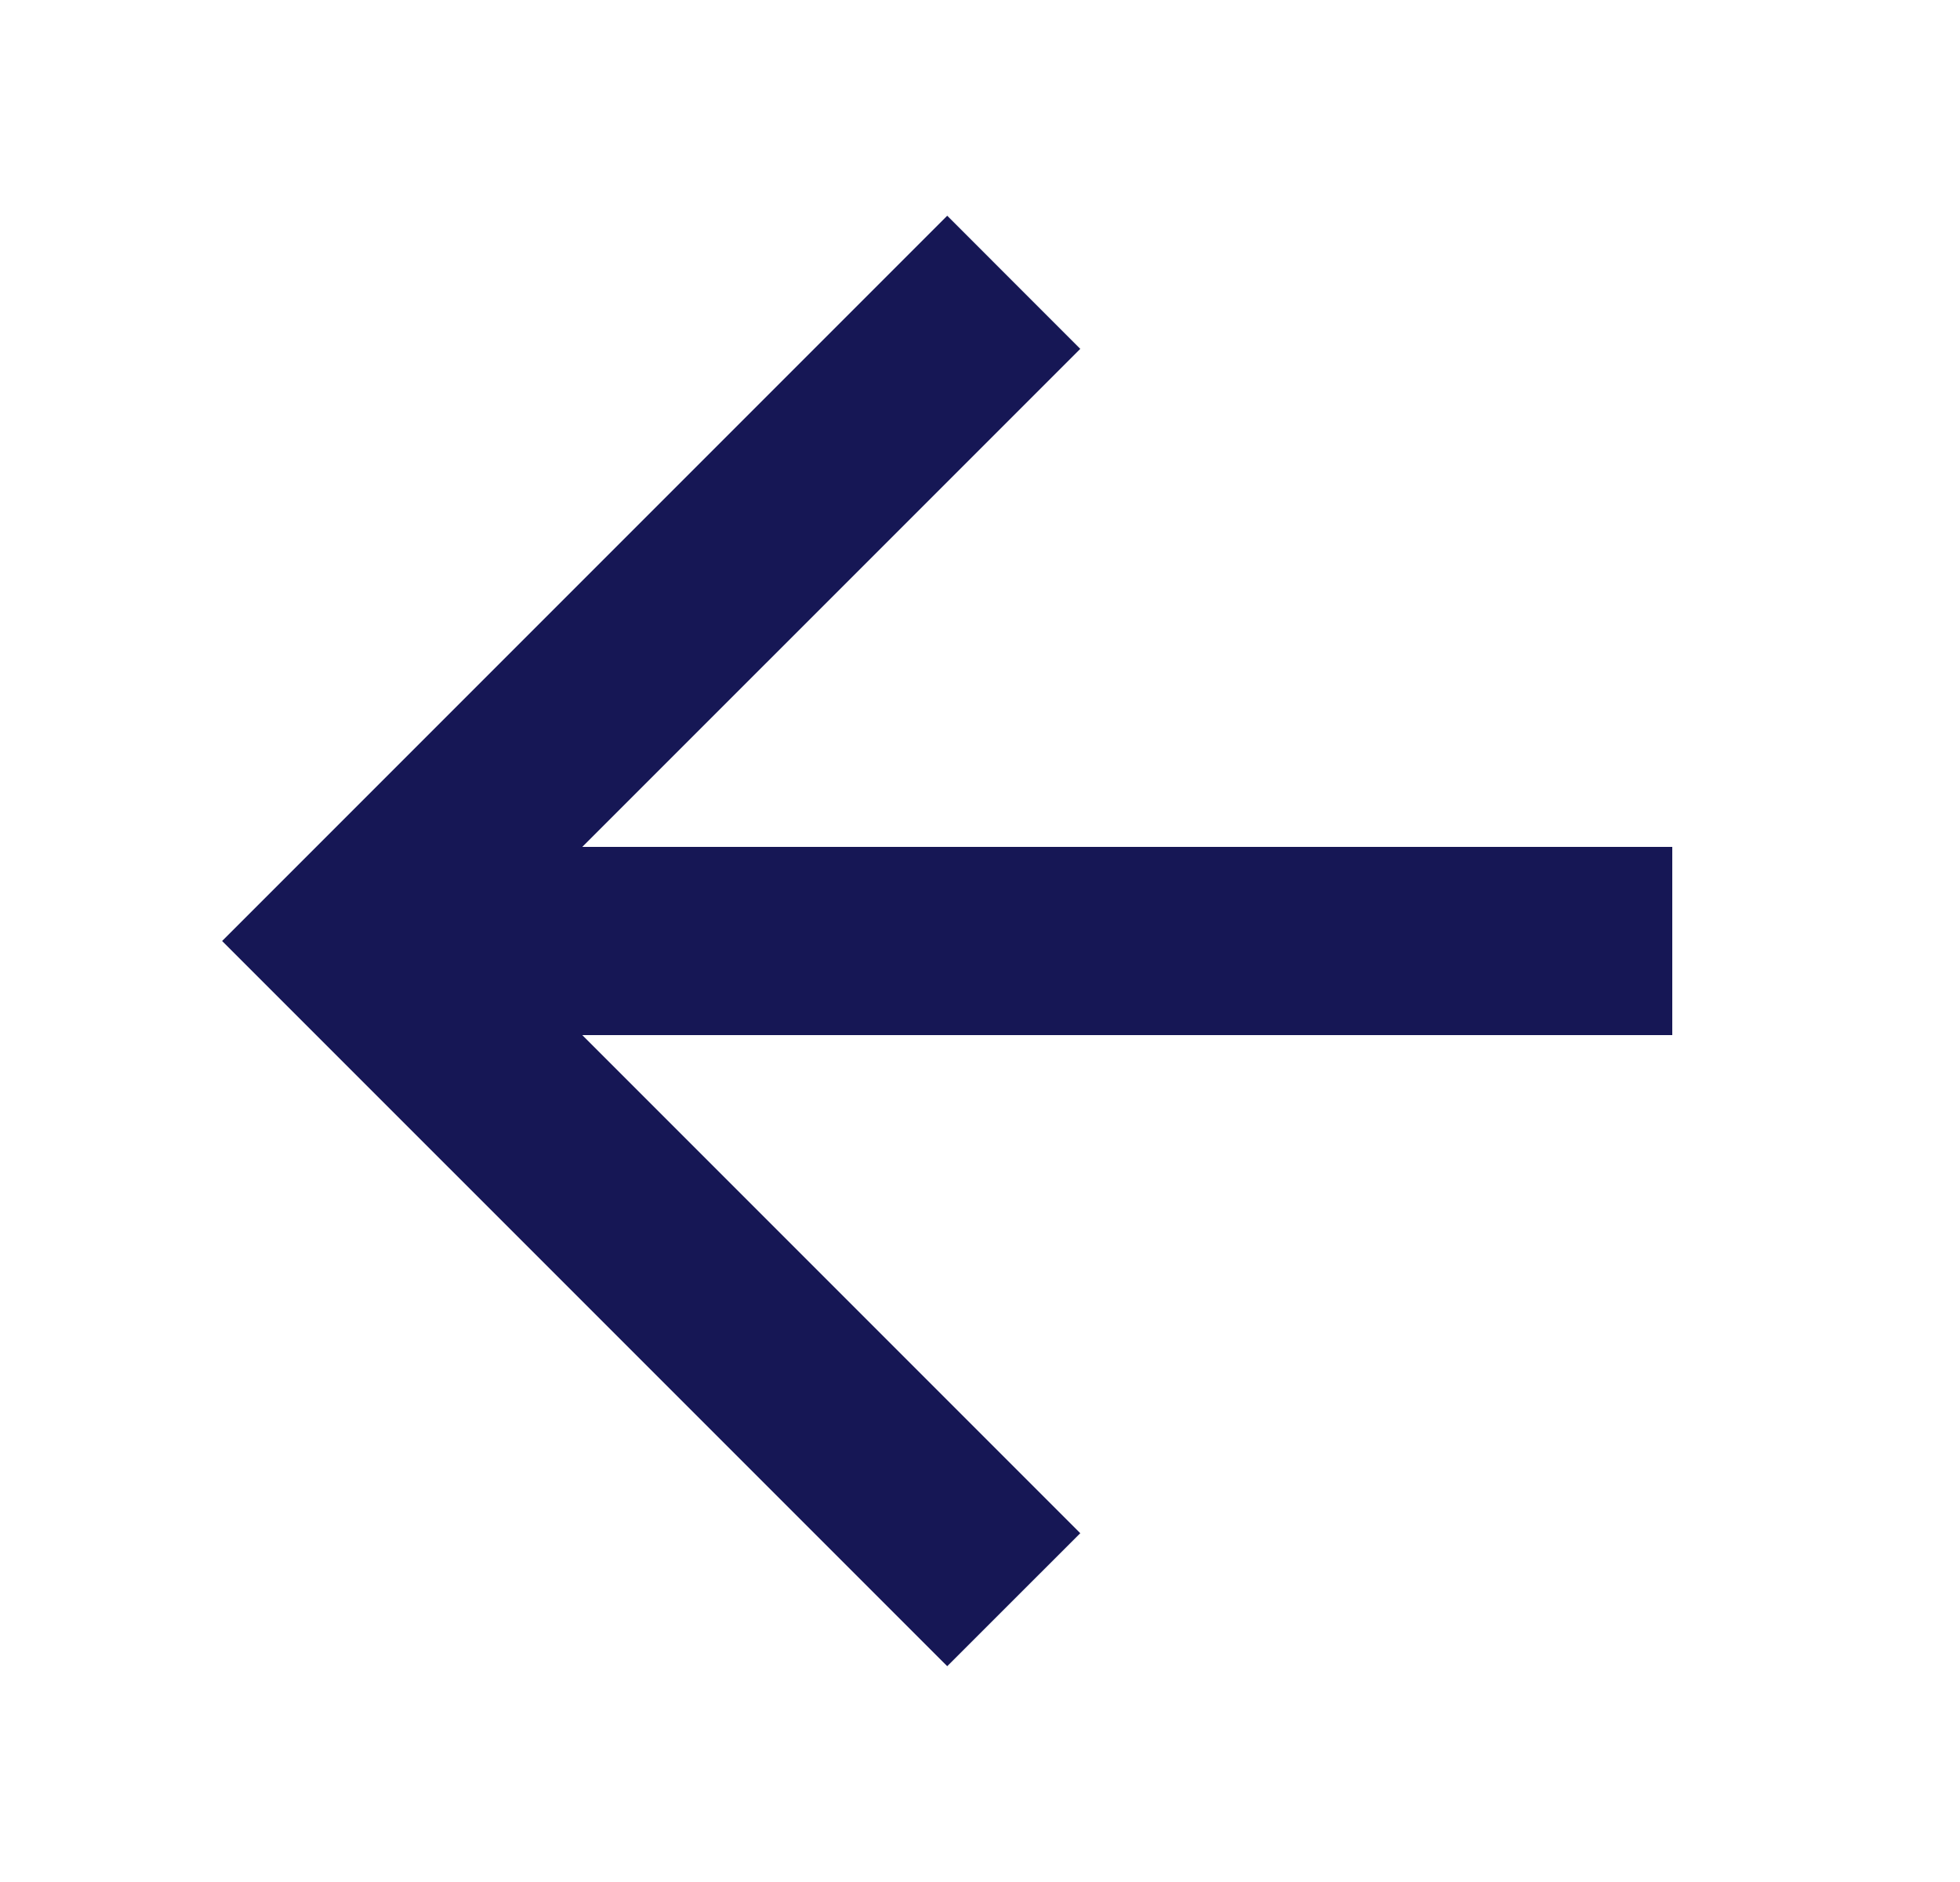
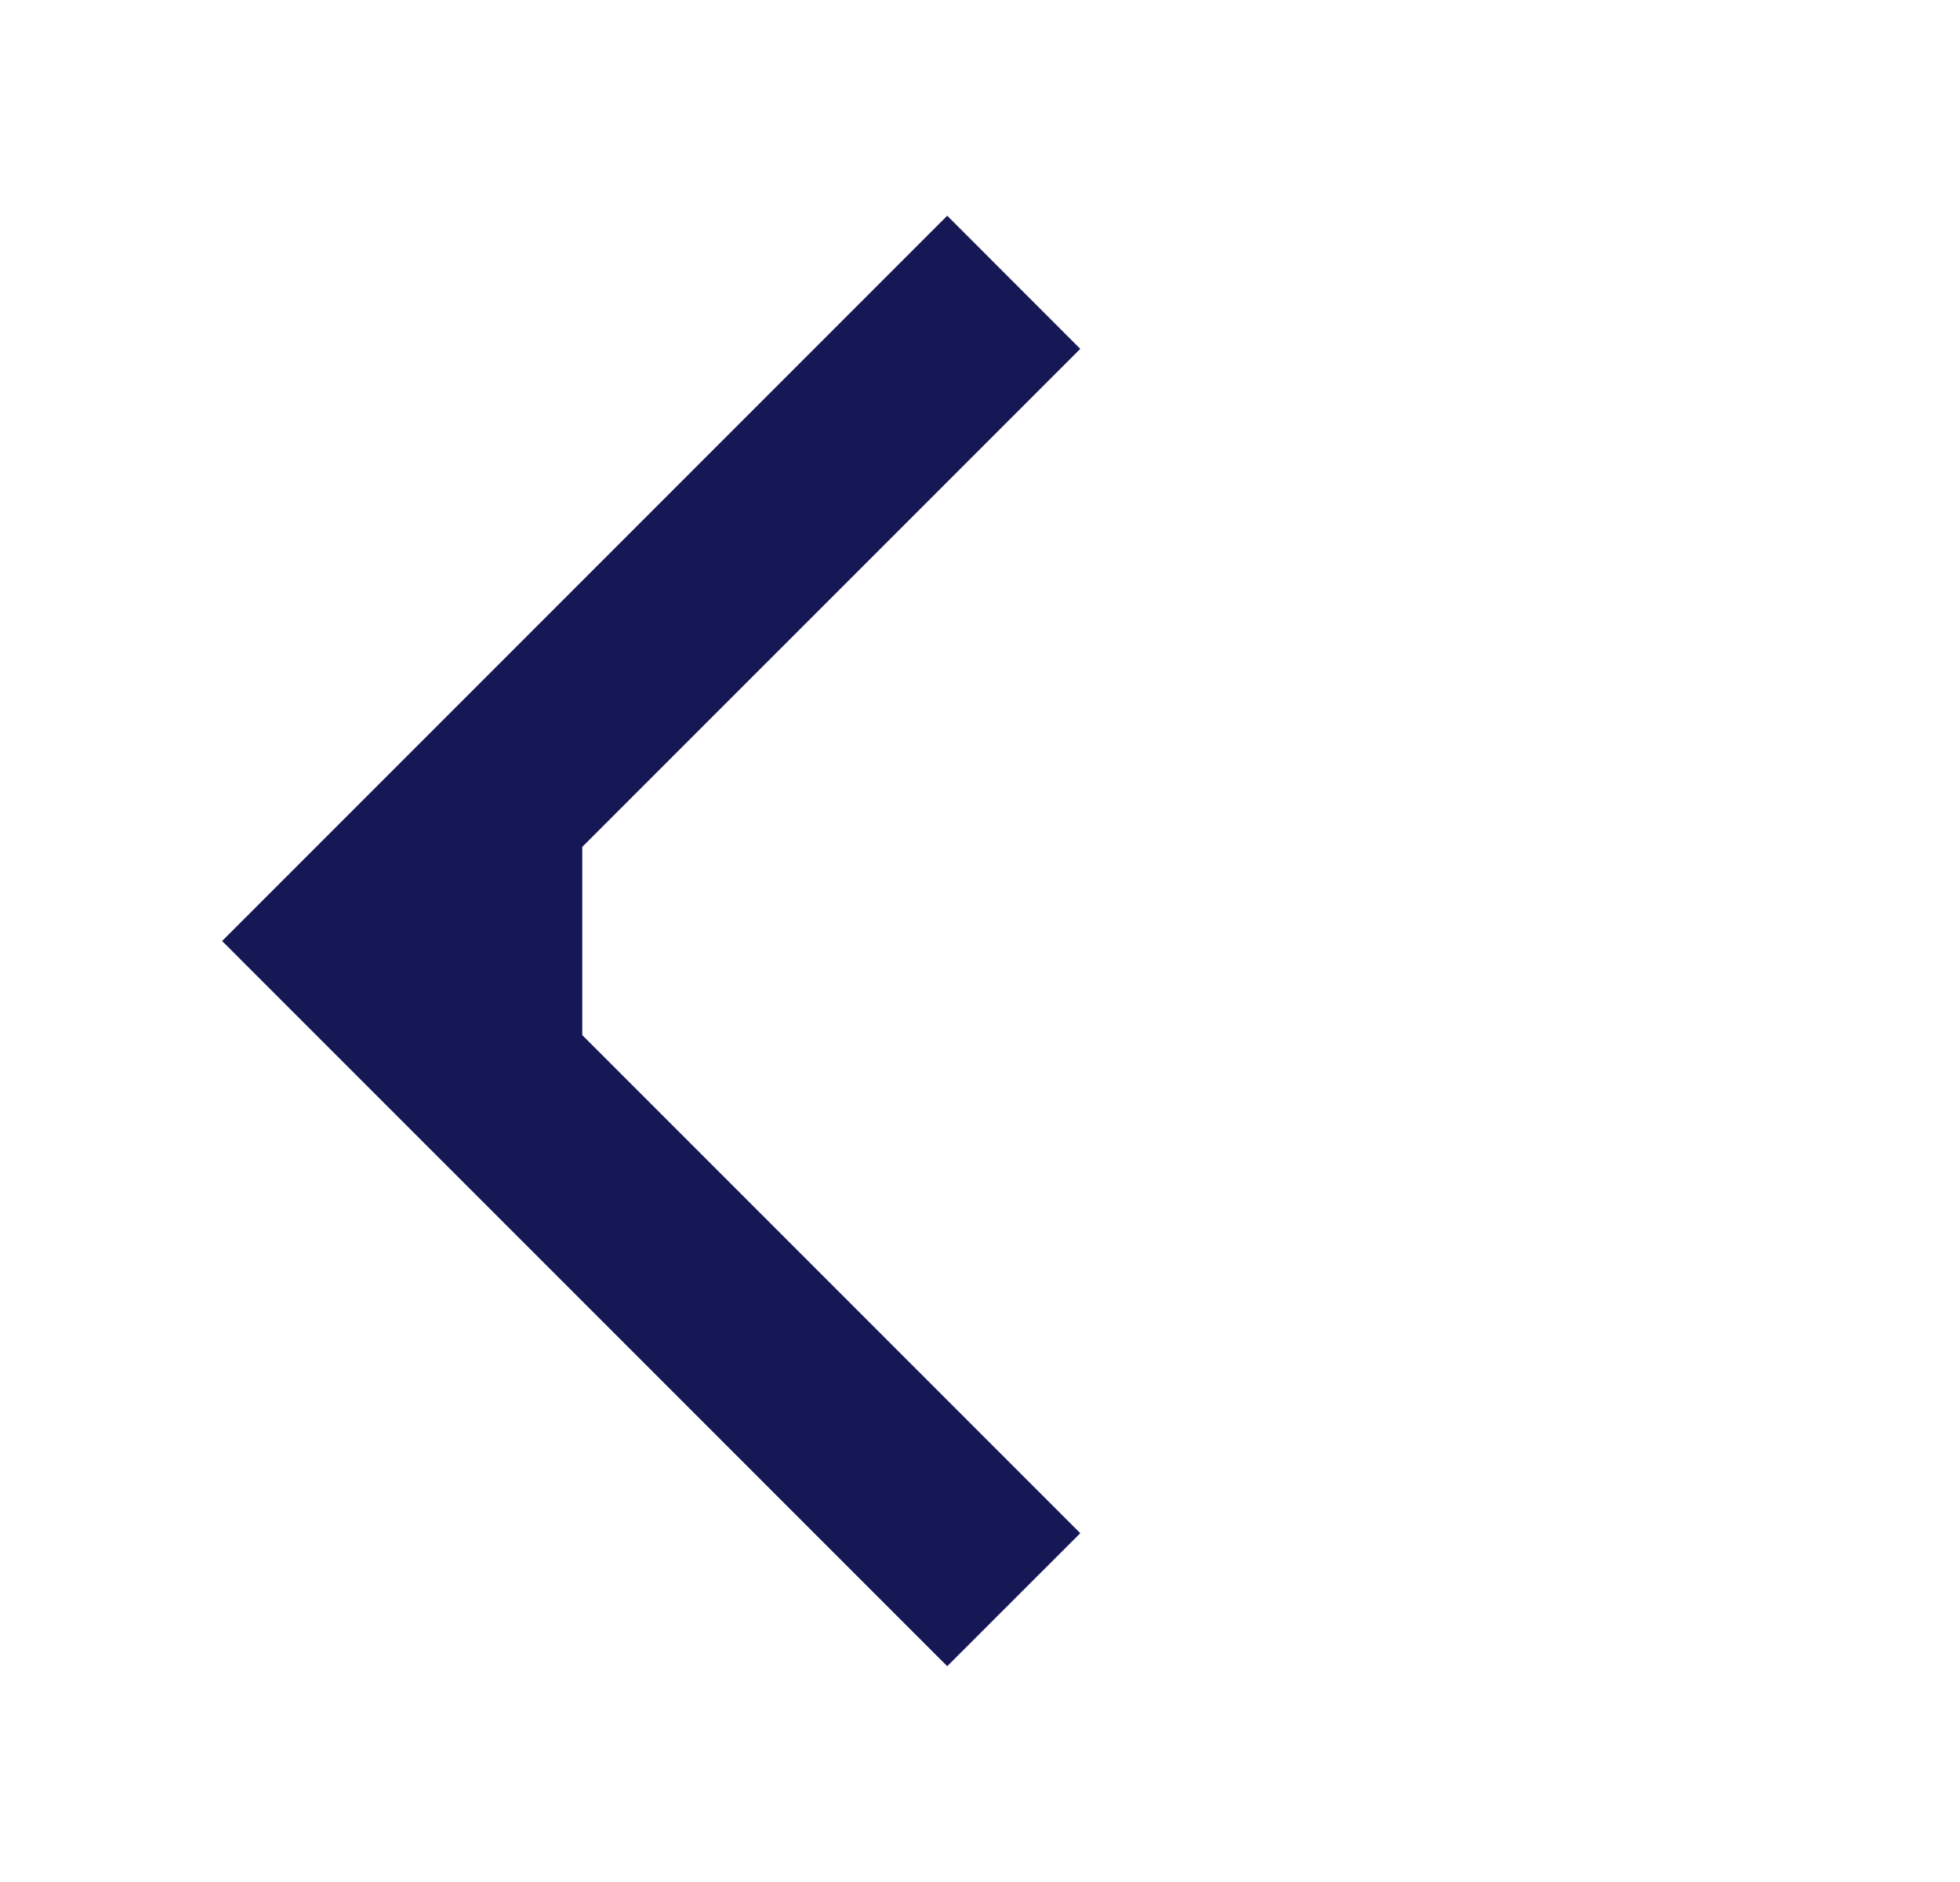
<svg xmlns="http://www.w3.org/2000/svg" width="25" height="24" viewBox="0 0 25 24" fill="none">
-   <path fill-rule="evenodd" clip-rule="evenodd" d="M12.082 2.751L2.833 12L12.082 21.248L13.779 19.552L7.427 13.2H21.33V10.8H7.427L13.779 4.449L12.082 2.751Z" fill="#161755" />
+   <path fill-rule="evenodd" clip-rule="evenodd" d="M12.082 2.751L2.833 12L12.082 21.248L13.779 19.552L7.427 13.2V10.8H7.427L13.779 4.449L12.082 2.751Z" fill="#161755" />
</svg>